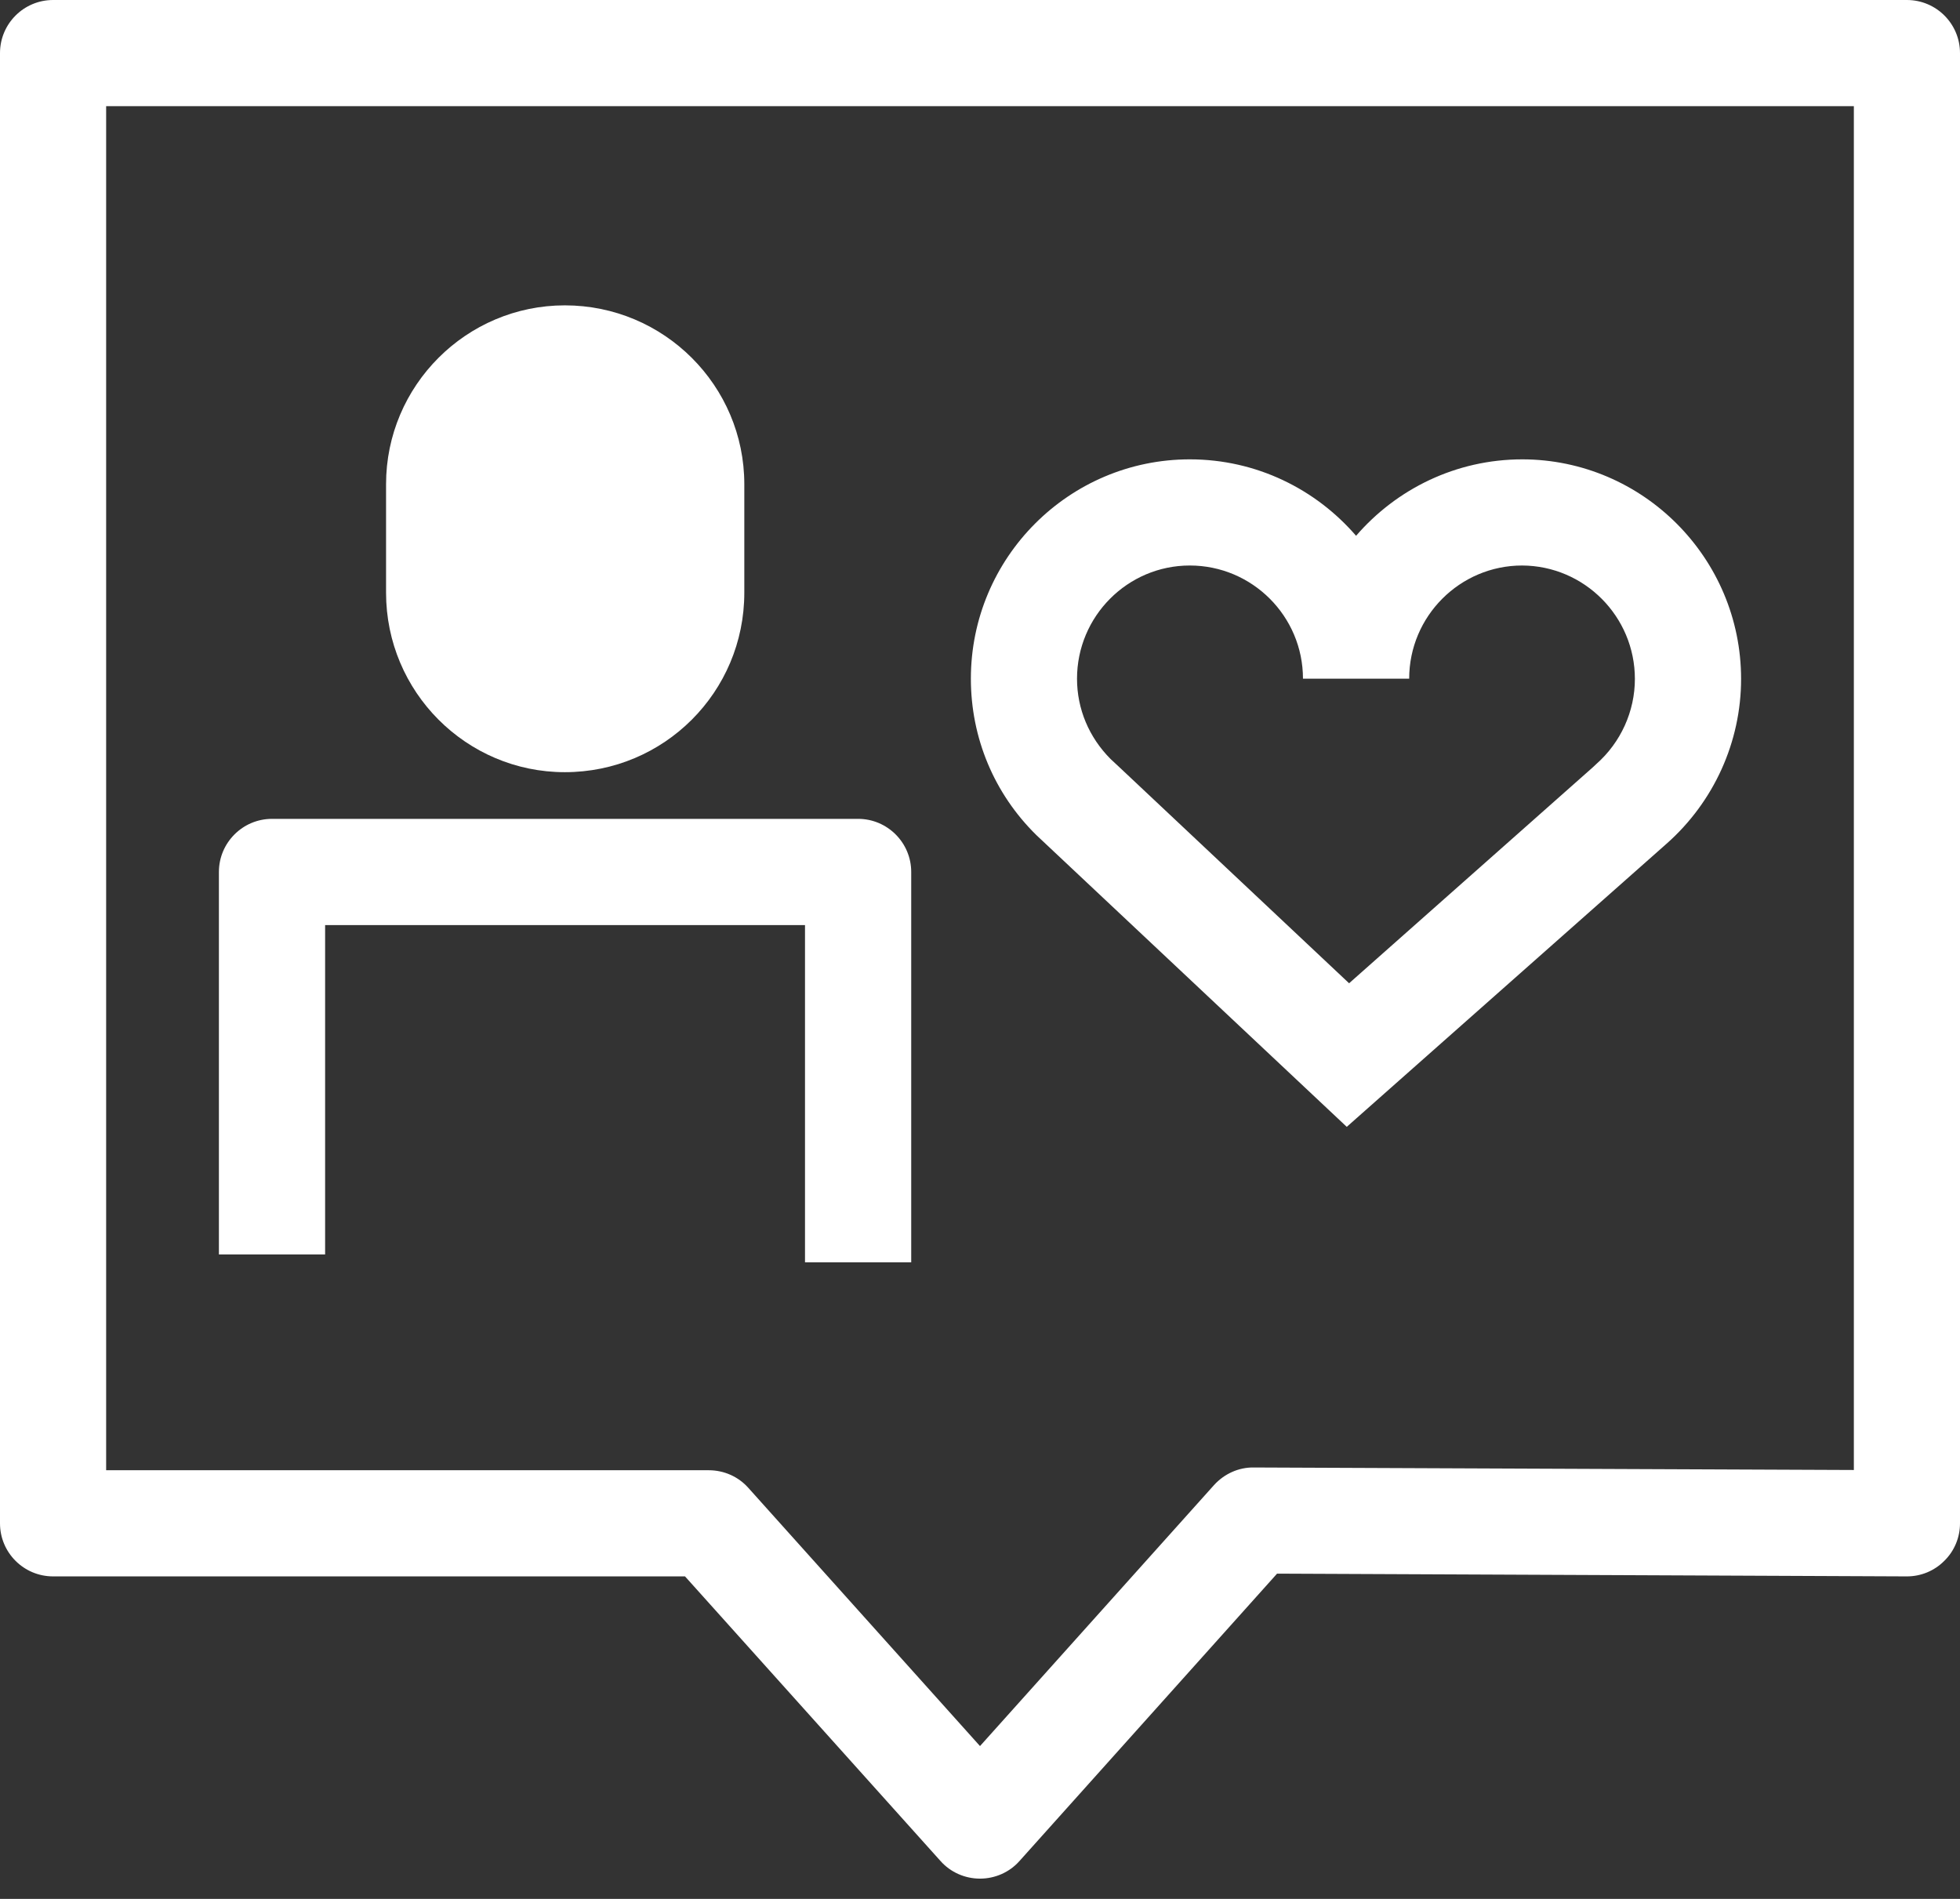
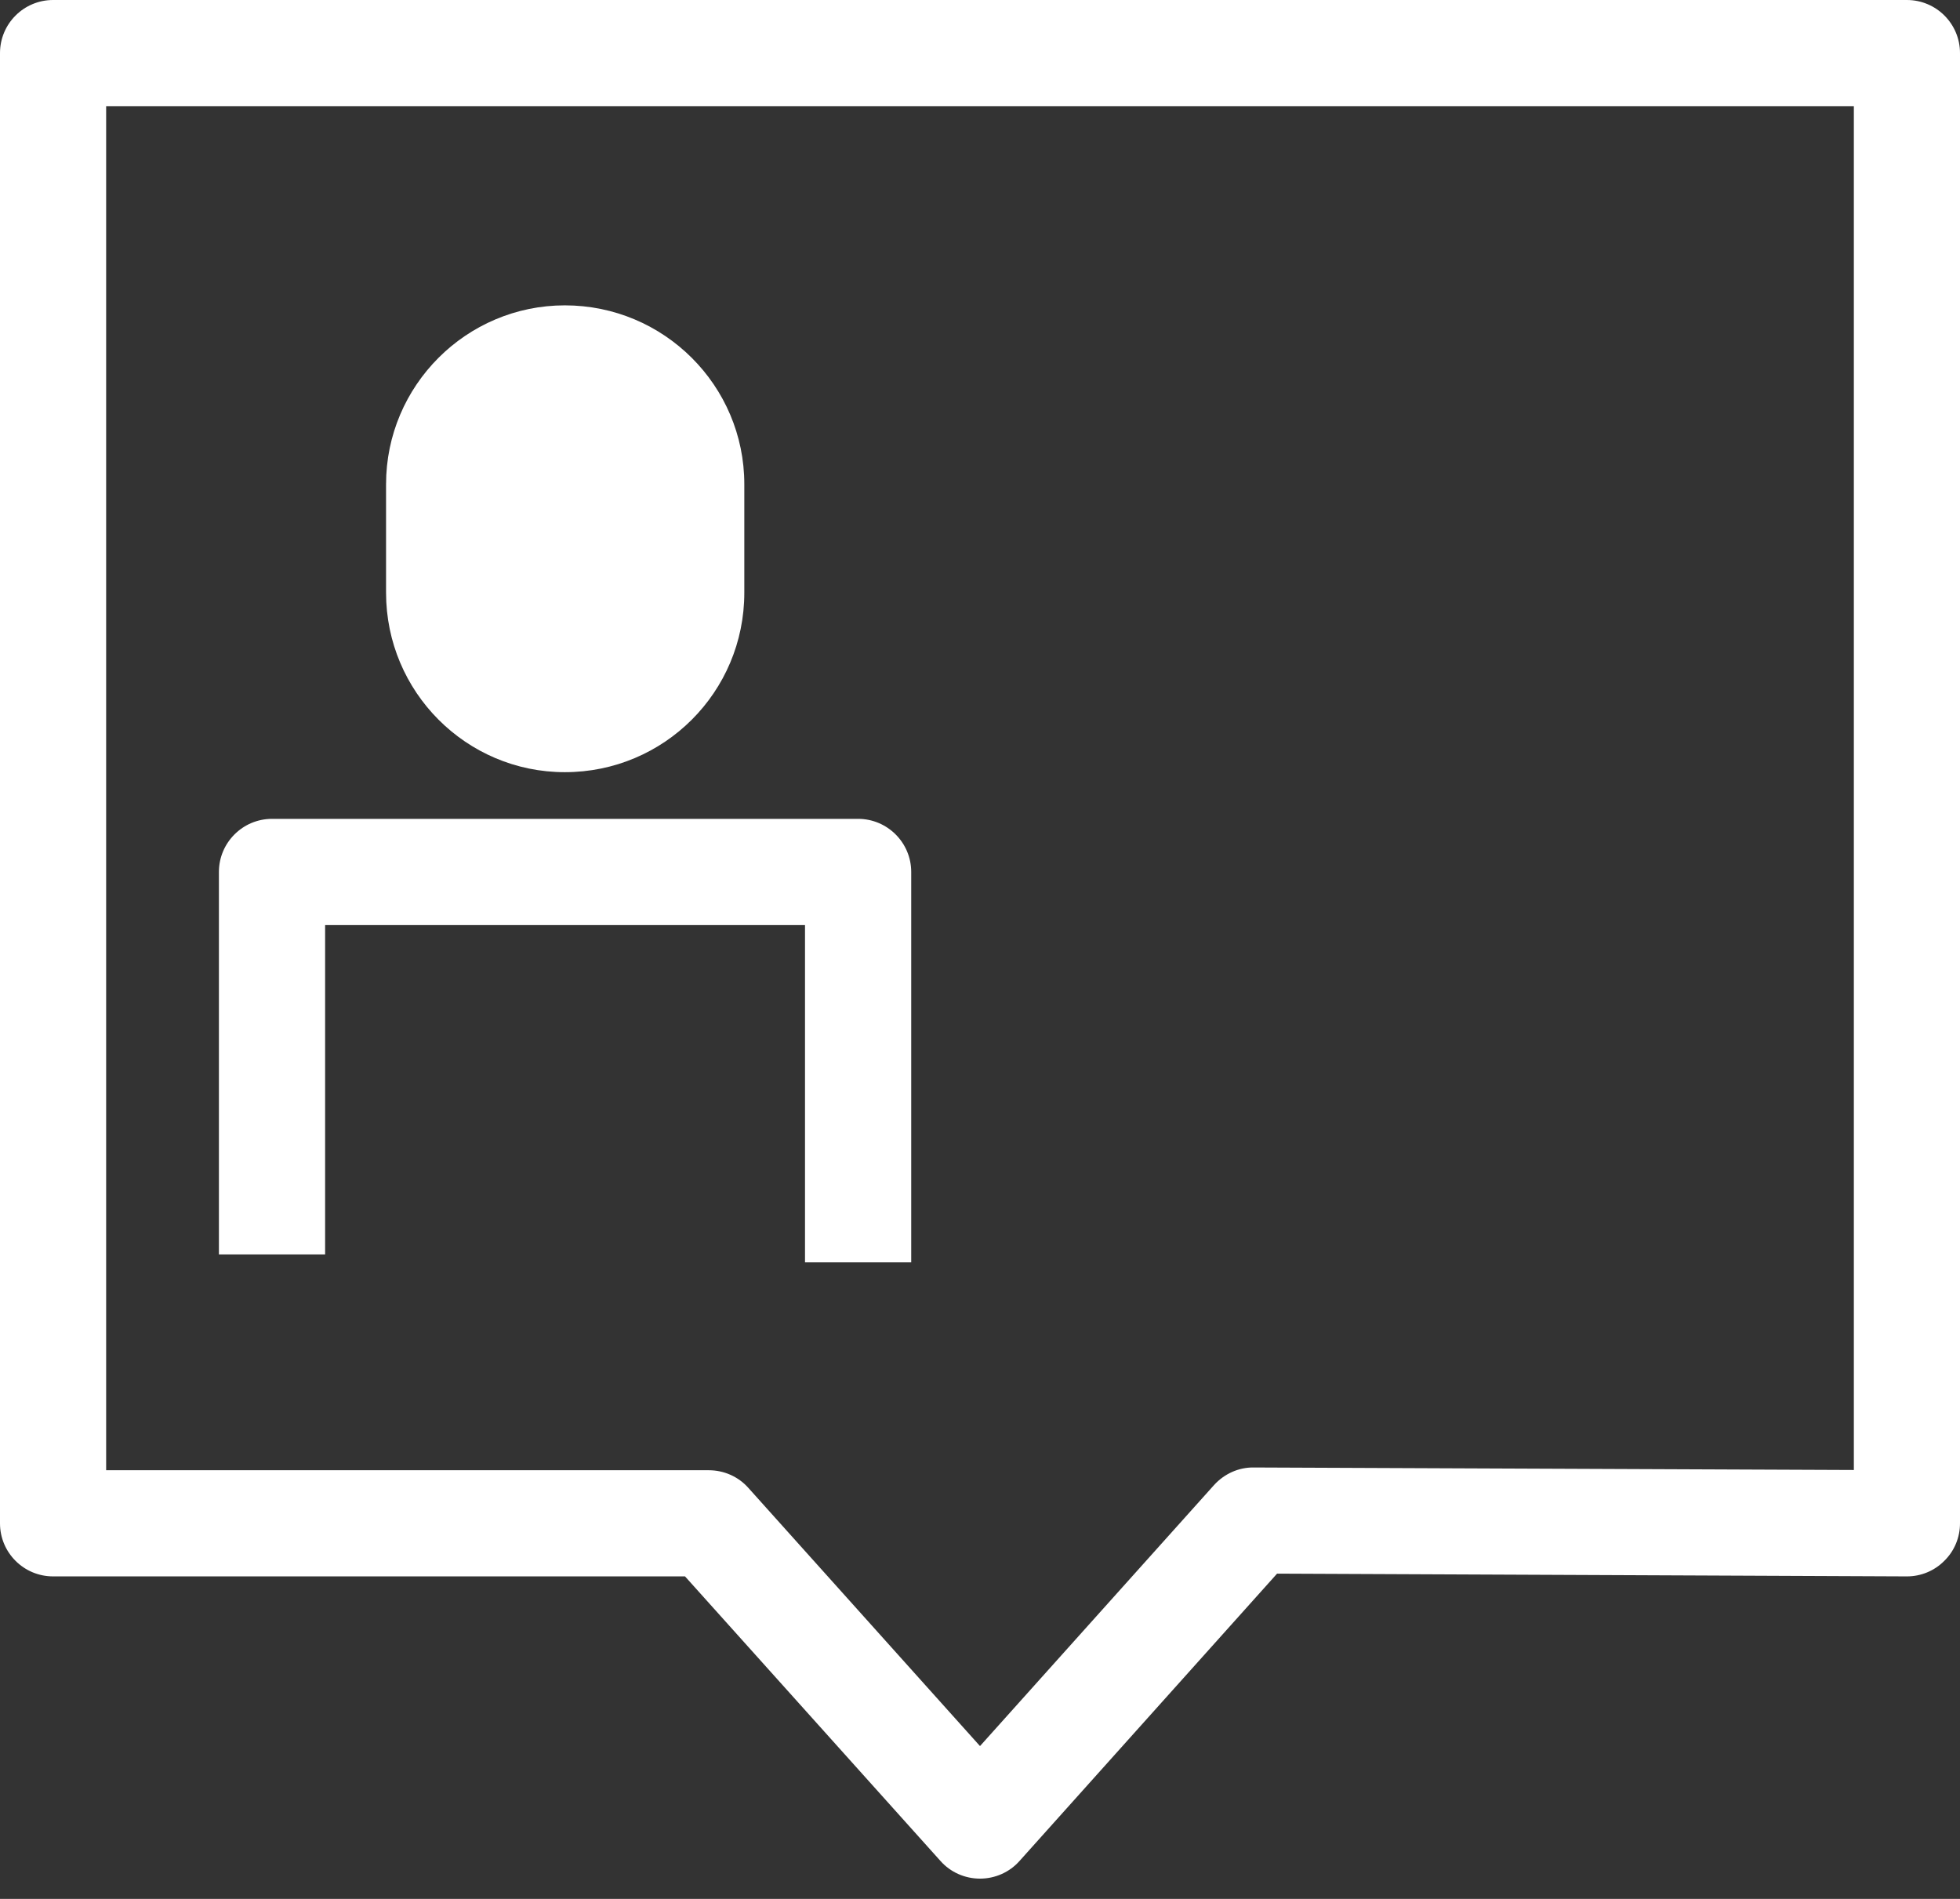
<svg xmlns="http://www.w3.org/2000/svg" width="32" height="31" viewBox="0 0 32 31" fill="none">
  <rect x="0" y="0" width="32" height="31" fill="#333333" stroke="none" />
-   <path d="M21.988 18.396L16.919 13.632C16.229 12.953 15.851 12.044 15.851 11.08C15.851 9.104 17.453 7.499 19.425 7.499C20.511 7.499 21.481 7.984 22.14 8.747C22.799 7.984 23.77 7.499 24.855 7.499C26.824 7.502 28.426 9.111 28.426 11.084C28.426 12.11 27.982 13.091 27.209 13.774L21.988 18.396ZM18.132 12.391L18.295 12.543L22.026 16.052L26.009 12.523L26.061 12.474C26.463 12.12 26.692 11.611 26.692 11.084C26.692 10.065 25.867 9.236 24.851 9.232C23.835 9.232 23.007 10.061 23.007 11.08H21.273C21.273 10.061 20.445 9.232 19.425 9.232C18.41 9.232 17.584 10.061 17.584 11.08C17.584 11.573 17.779 12.037 18.132 12.391Z" fill="white" />
  <path d="M12.152 7.905V9.676C12.152 11.299 10.841 12.606 9.222 12.606C7.613 12.606 6.303 11.295 6.303 9.676V7.905C6.303 6.296 7.613 4.985 9.222 4.985C10.841 4.985 12.152 6.296 12.152 7.905Z" fill="white" />
  <path d="M14.877 20.608H13.143V15.102H5.308V20.479H3.574V14.235C3.574 13.757 3.963 13.368 4.441 13.368H14.01C14.488 13.368 14.877 13.757 14.877 14.235V20.608Z" fill="white" />
  <path d="M16 30.669C15.754 30.669 15.518 30.565 15.355 30.381L11.184 25.735H0.867C0.388 25.735 0 25.347 0 24.869V0.867C0 0.388 0.388 0 0.867 0H31.133C31.612 0 32 0.388 32 0.867V24.869C32 25.097 31.91 25.319 31.743 25.482C31.581 25.645 31.362 25.735 31.133 25.735H31.13L20.85 25.69L16.645 30.381C16.482 30.565 16.246 30.669 16 30.669ZM1.733 24.002H11.573C11.819 24.002 12.055 24.106 12.218 24.29L16 28.505L19.821 24.244C19.987 24.061 20.223 23.953 20.469 23.957L30.267 23.998V1.733H1.733V24.002Z" fill="white" />
</svg>